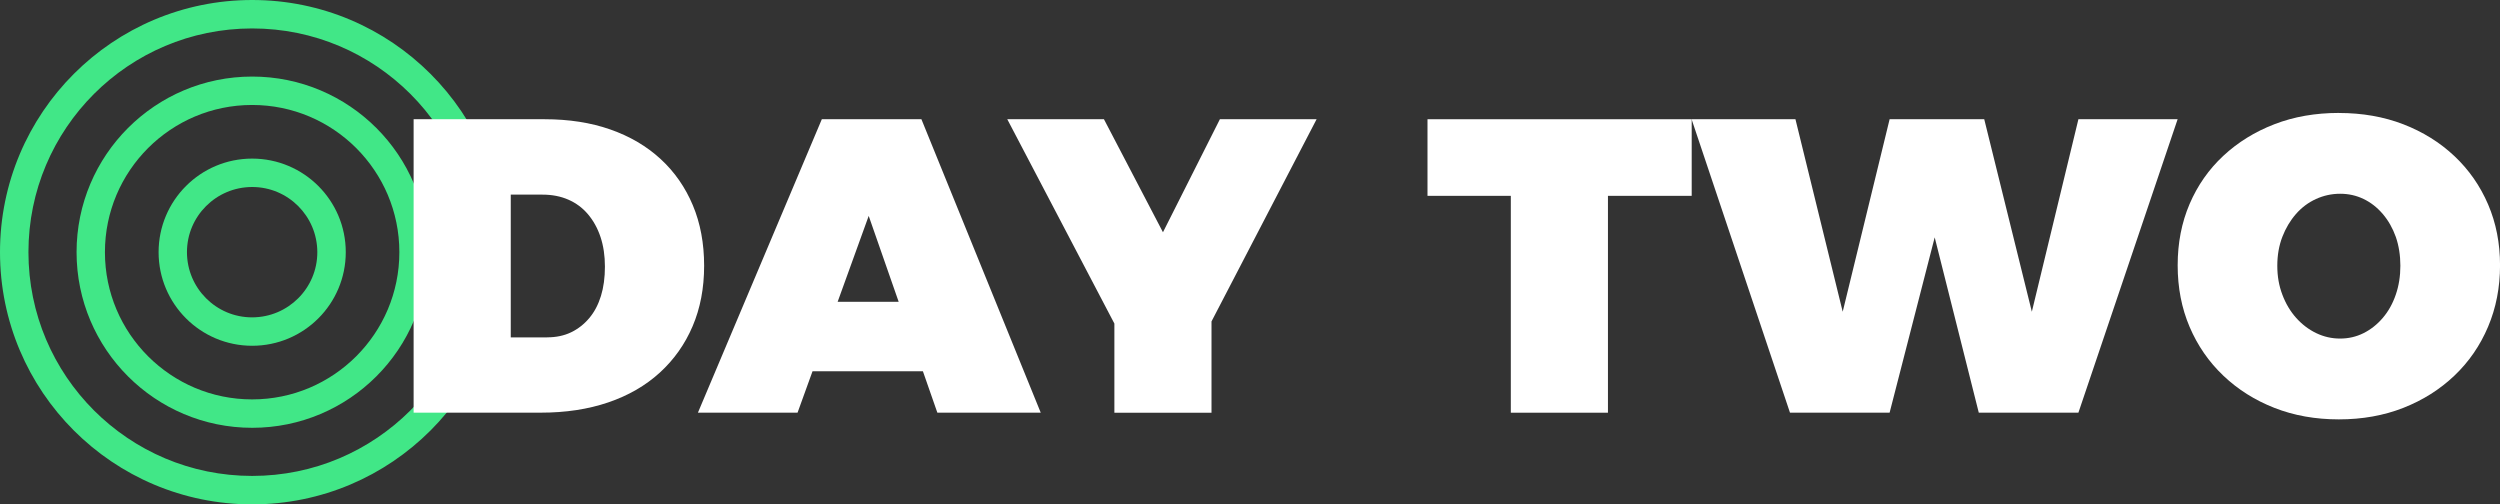
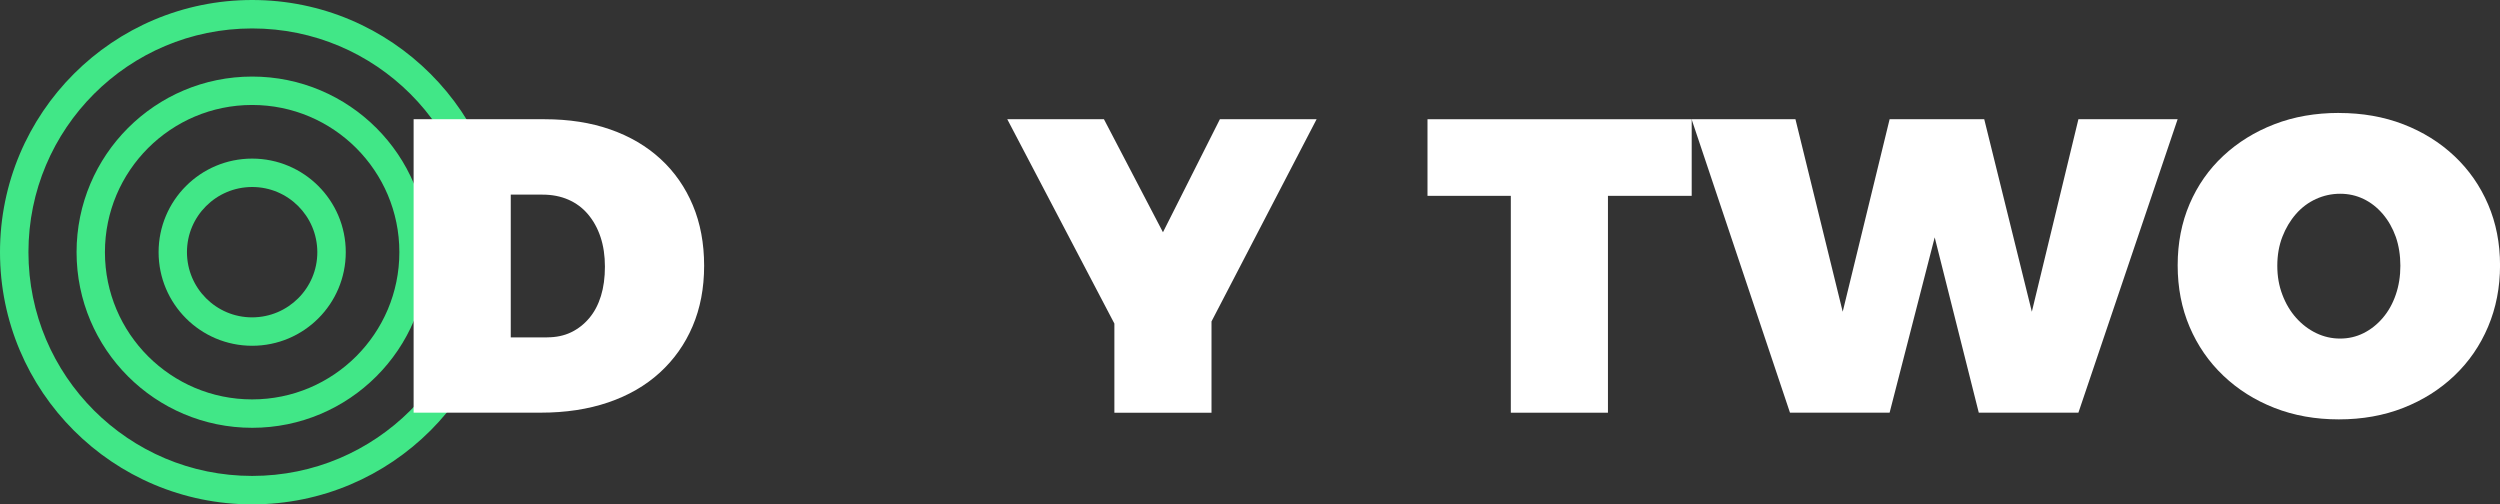
<svg xmlns="http://www.w3.org/2000/svg" id="Layer_2" data-name="Layer 2" viewBox="0 0 599.46 120.94">
  <rect x="0" y="0" width="599.46" height="120.94" fill="#333333" stroke="none" />
  <defs>
    <style>
      .cls-1 {
        fill: #41e787;
      }

      .cls-2 {
        fill: #fff;
      }
    </style>
  </defs>
  <g id="Layer_1-2" data-name="Layer 1">
    <g>
      <path class="cls-1" d="M79.5,60.47h-3.41c0,4.32-1.74,8.21-4.58,11.05-2.84,2.83-6.72,4.57-11.05,4.58-4.32,0-8.21-1.74-11.05-4.58-2.83-2.84-4.57-6.72-4.58-11.05,0-4.32,1.74-8.21,4.58-11.05,2.84-2.83,6.72-4.57,11.05-4.58,4.32,0,8.21,1.74,11.05,4.58,2.83,2.84,4.57,6.72,4.58,11.05h6.82c0-12.39-10.04-22.43-22.44-22.44-12.39,0-22.44,10.04-22.44,22.44,0,12.39,10.04,22.44,22.44,22.44,12.39,0,22.44-10.04,22.44-22.44h-3.41Z" />
      <path class="cls-1" d="M99.17,60.47h-3.41c0,9.76-3.95,18.56-10.34,24.96-6.4,6.39-15.2,10.34-24.96,10.34-9.76,0-18.56-3.95-24.96-10.34-6.39-6.4-10.34-15.2-10.34-24.96,0-9.76,3.95-18.56,10.34-24.96,6.4-6.39,15.2-10.34,24.96-10.34,9.76,0,18.56,3.95,24.96,10.34,6.39,6.4,10.34,15.2,10.34,24.96h6.82c0-23.26-18.85-42.11-42.11-42.11-23.26,0-42.11,18.85-42.11,42.11,0,23.26,18.85,42.11,42.11,42.11,23.26,0,42.11-18.85,42.11-42.11h-3.41Z" />
      <path class="cls-1" d="M117.53,60.47h-3.41c0,14.83-6,28.22-15.71,37.94-9.72,9.71-23.11,15.71-37.94,15.71-14.83,0-28.22-6-37.94-15.71-9.71-9.72-15.71-23.11-15.71-37.94,0-14.83,6-28.22,15.71-37.94,9.72-9.71,23.11-15.71,37.94-15.71,14.83,0,28.22,6,37.94,15.71,9.71,9.72,15.71,23.11,15.71,37.94h6.82C120.93,27.07,93.87,0,60.47,0,27.07,0,0,27.07,0,60.47c0,33.4,27.07,60.47,60.47,60.47,33.4,0,60.47-27.07,60.47-60.47h-3.41Z" />
    </g>
    <g>
-       <path class="cls-2" d="M130.6,28.59c5.82,0,11.08.82,15.76,2.46,4.68,1.64,8.7,4,12.04,7.08,3.35,3.08,5.92,6.78,7.73,11.09s2.71,9.15,2.71,14.5-.92,10.19-2.76,14.5c-1.84,4.32-4.47,8.03-7.88,11.14-3.41,3.11-7.53,5.49-12.35,7.13-4.82,1.64-10.21,2.46-16.16,2.46h-30.51V28.59h31.42ZM131.2,80.89c2.14,0,4.05-.4,5.72-1.2,1.67-.8,3.13-1.94,4.37-3.41,1.24-1.47,2.17-3.25,2.81-5.32.64-2.07.95-4.42.95-7.03s-.35-4.97-1.05-7.08c-.7-2.11-1.71-3.93-3.01-5.47-1.3-1.54-2.88-2.71-4.72-3.51-1.84-.8-3.9-1.2-6.17-1.2h-7.63v34.23h8.73Z" />
-       <path class="cls-2" d="M197.05,28.59h23.89l28.61,70.36h-24.79l-16.46-47.18-17.06,47.18h-23.89l29.71-70.36ZM187.41,72.36h40.35v16.66h-40.35v-16.66Z" />
+       <path class="cls-2" d="M130.6,28.59c5.82,0,11.08.82,15.76,2.46,4.68,1.64,8.7,4,12.04,7.08,3.35,3.08,5.92,6.78,7.73,11.09s2.71,9.15,2.71,14.5-.92,10.19-2.76,14.5c-1.84,4.32-4.47,8.03-7.88,11.14-3.41,3.11-7.53,5.49-12.35,7.13-4.82,1.64-10.21,2.46-16.16,2.46h-30.51V28.59ZM131.2,80.89c2.14,0,4.05-.4,5.72-1.2,1.67-.8,3.13-1.94,4.37-3.41,1.24-1.47,2.17-3.25,2.81-5.32.64-2.07.95-4.42.95-7.03s-.35-4.97-1.05-7.08c-.7-2.11-1.71-3.93-3.01-5.47-1.3-1.54-2.88-2.71-4.72-3.51-1.84-.8-3.9-1.2-6.17-1.2h-7.63v34.23h8.73Z" />
      <path class="cls-2" d="M241.52,28.59h23.19l14.15,27.1,13.65-27.1h23.19l-35.53,68.36h-2.81l-35.83-68.36ZM267.21,67.14h23.29v31.82h-23.29v-31.82Z" />
      <path class="cls-2" d="M342.3,28.59h63.34v18.37h-20.08v52h-23.29v-52h-19.98v-18.37Z" />
      <path class="cls-2" d="M405.63,28.59h24.89l13.75,56.01h-4.82l13.65-56.01h22.69l13.85,56.01h-4.82l13.55-56.01h23.79l-23.79,70.36h-23.89l-13.05-51.9h5.02l-13.35,51.9h-23.89l-23.59-70.36Z" />
      <path class="cls-2" d="M560.82,27.09c5.62,0,10.77.9,15.46,2.71,4.68,1.81,8.77,4.35,12.25,7.63,3.48,3.28,6.17,7.14,8.08,11.59,1.91,4.45,2.86,9.32,2.86,14.6s-.95,10.19-2.86,14.71c-1.91,4.52-4.6,8.43-8.08,11.74-3.48,3.31-7.56,5.89-12.25,7.73-4.68,1.84-9.84,2.76-15.46,2.76s-10.78-.92-15.46-2.76c-4.69-1.84-8.77-4.42-12.25-7.73-3.48-3.31-6.17-7.21-8.08-11.69-1.91-4.48-2.86-9.4-2.86-14.76s.95-10.25,2.86-14.71c1.91-4.45,4.6-8.3,8.08-11.54,3.48-3.24,7.56-5.77,12.25-7.58,4.68-1.81,9.84-2.71,15.46-2.71ZM561.12,46.46c-2.01,0-3.93.42-5.77,1.25-1.84.84-3.45,2.04-4.82,3.61-1.37,1.57-2.46,3.4-3.26,5.47-.8,2.08-1.21,4.38-1.21,6.93s.4,4.79,1.21,6.93c.8,2.14,1.91,4,3.31,5.57,1.41,1.57,3.01,2.79,4.82,3.66,1.81.87,3.71,1.3,5.72,1.3s3.88-.43,5.62-1.3c1.74-.87,3.28-2.09,4.62-3.66,1.34-1.57,2.38-3.43,3.11-5.57.74-2.14,1.1-4.45,1.1-6.93s-.37-4.85-1.1-6.93c-.74-2.07-1.77-3.9-3.11-5.47-1.34-1.57-2.88-2.78-4.62-3.61-1.74-.84-3.61-1.25-5.62-1.25Z" />
    </g>
  </g>
</svg>